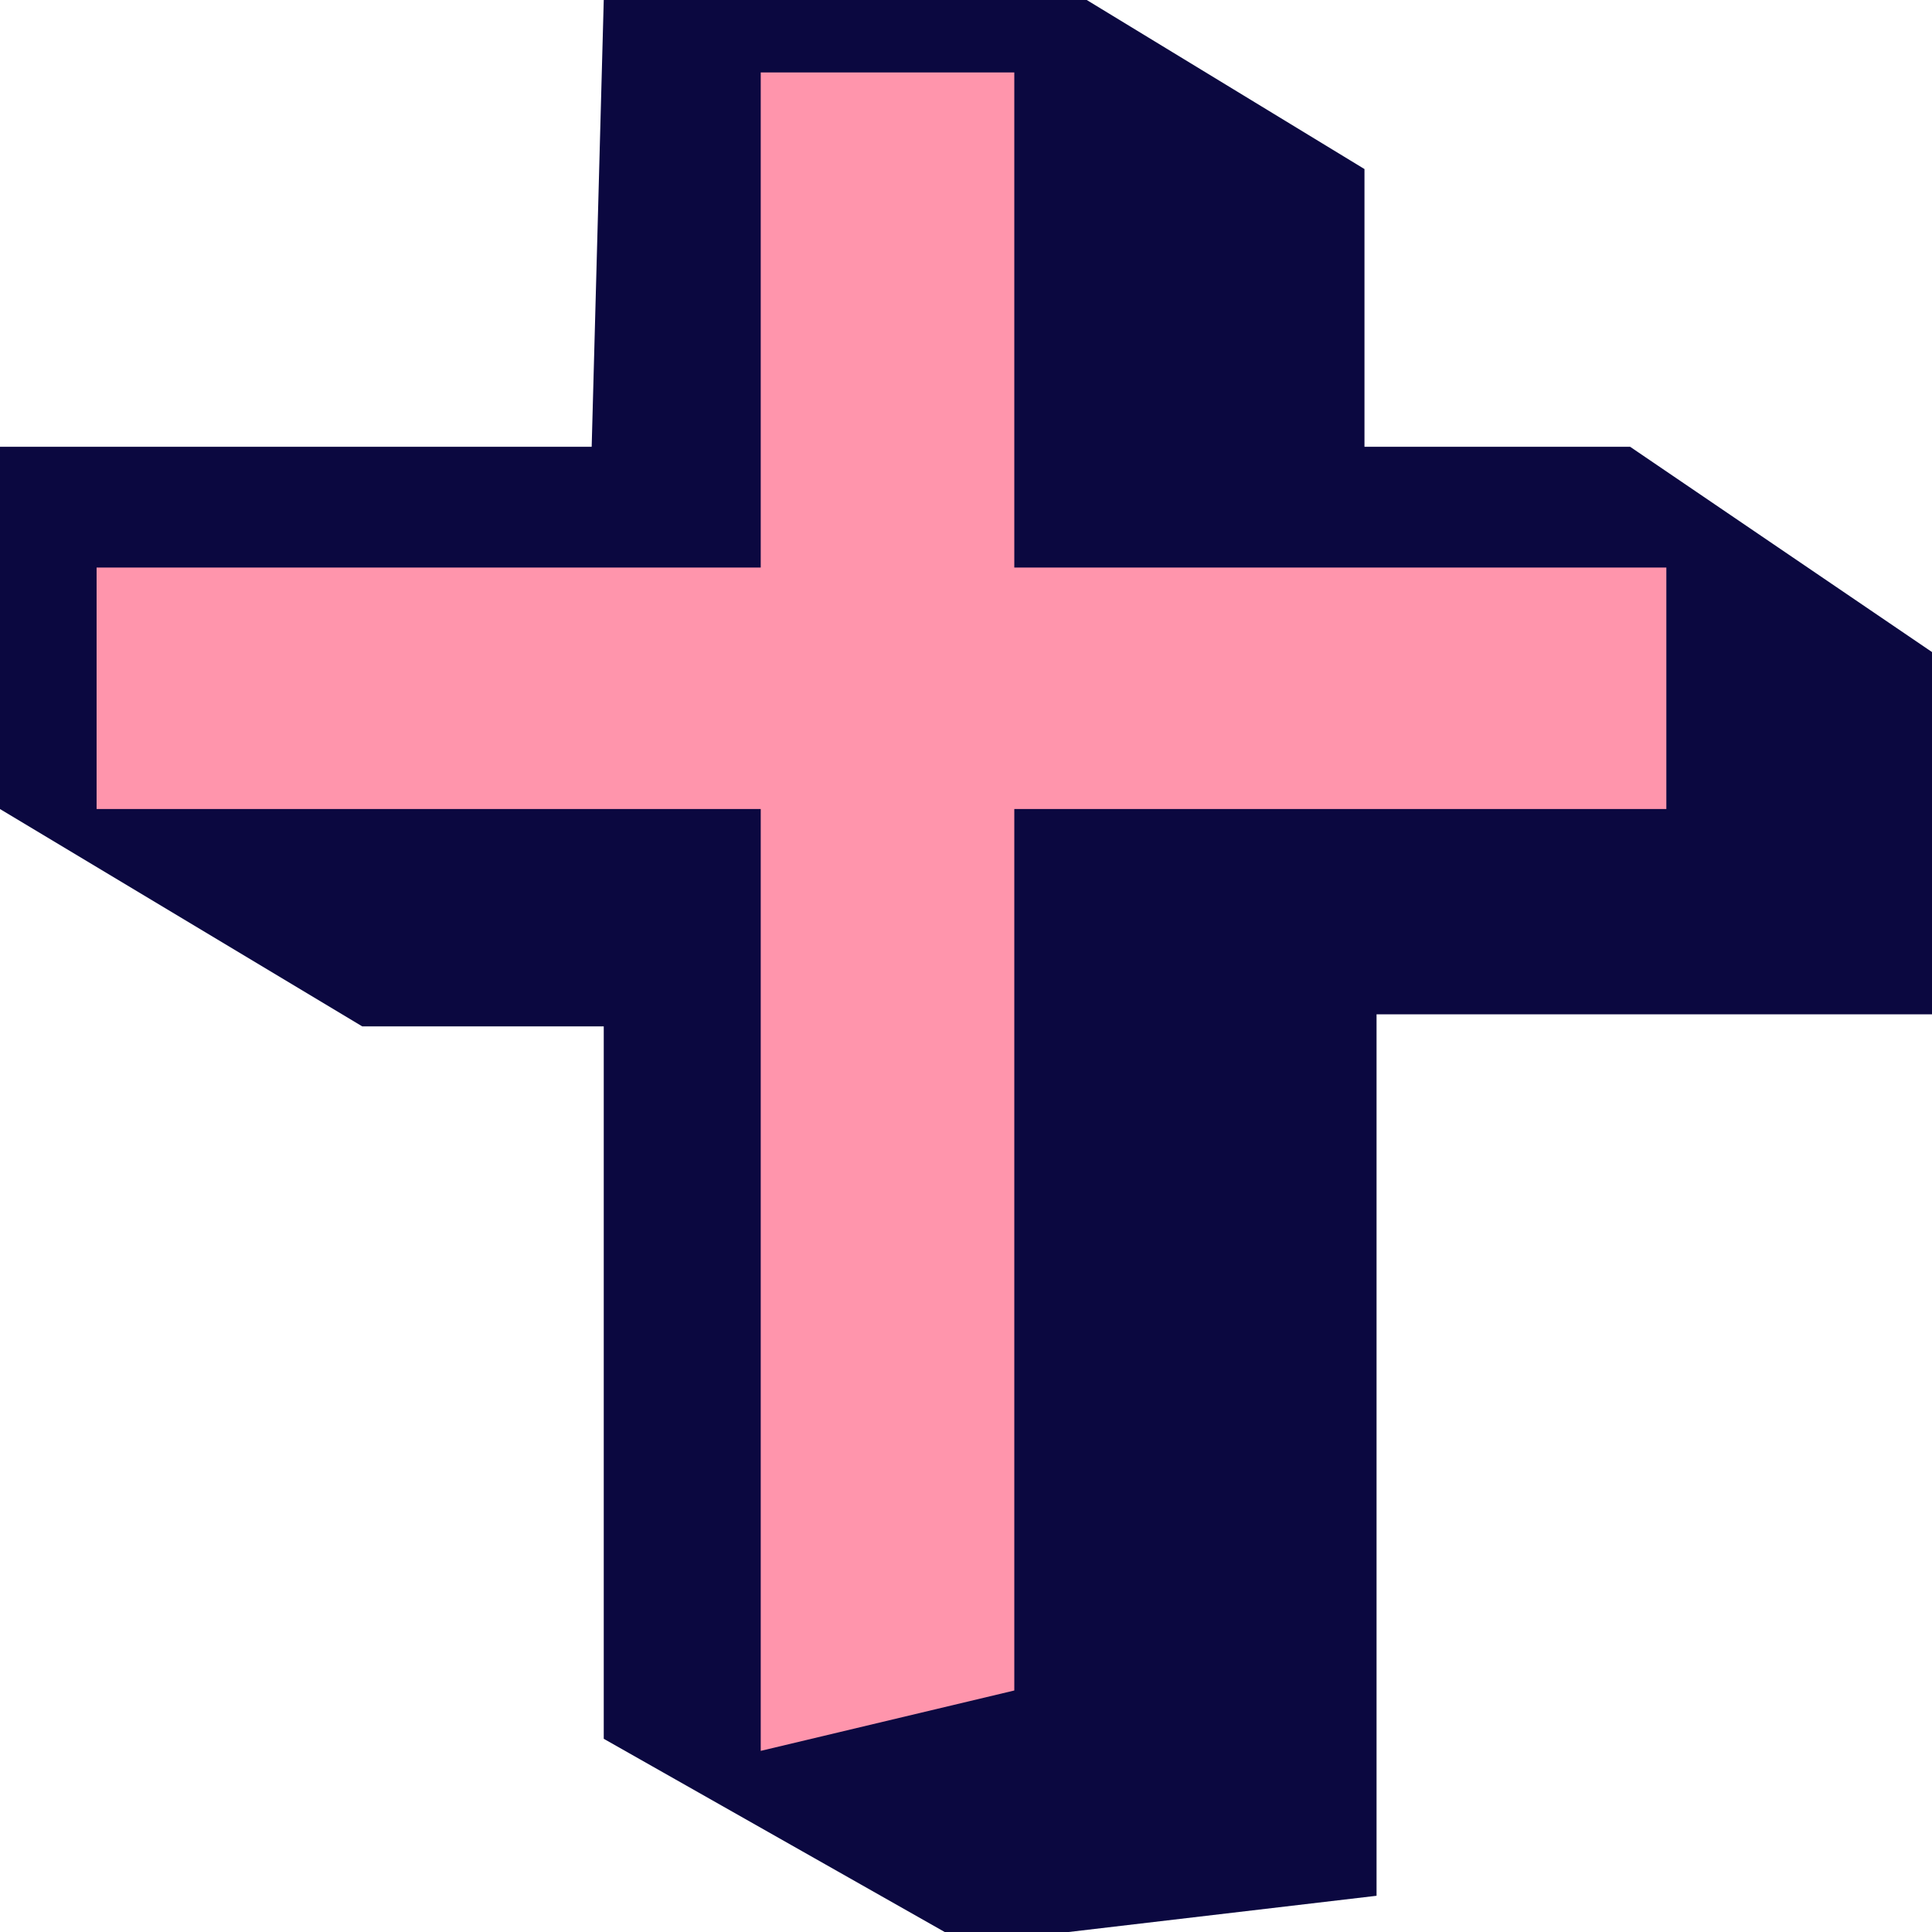
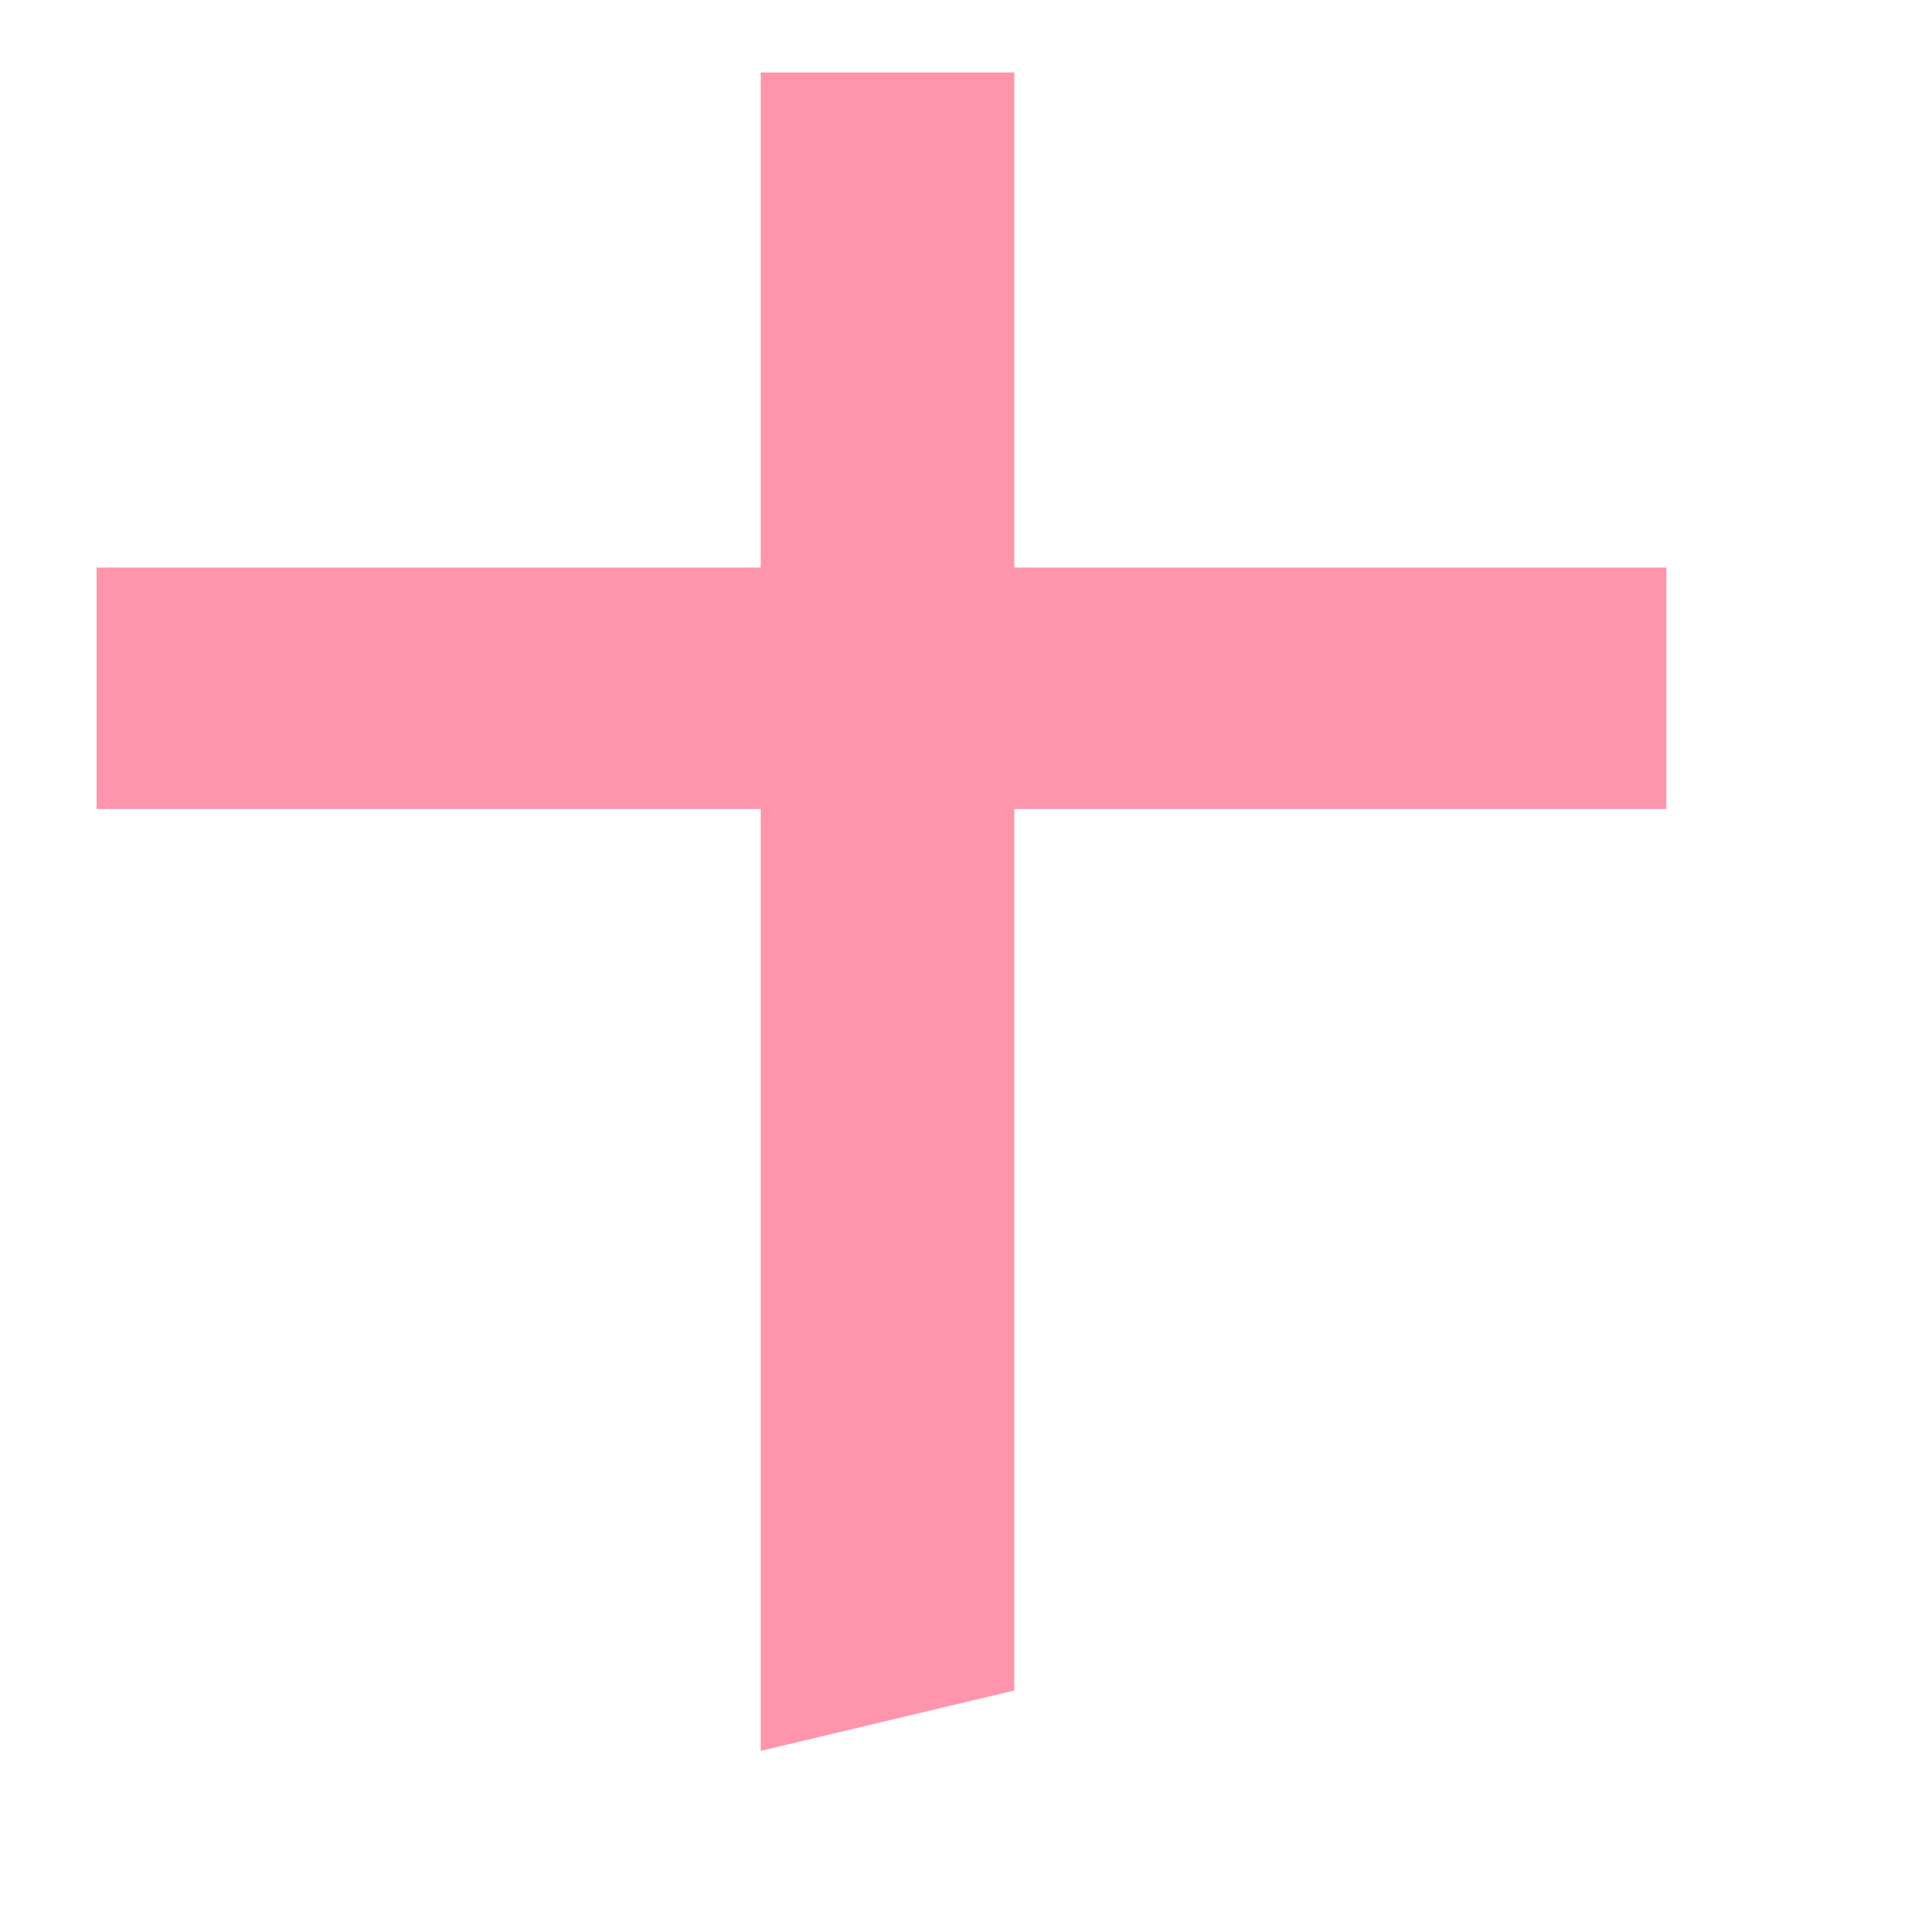
<svg xmlns="http://www.w3.org/2000/svg" viewBox="0 0 16 16">
  <style>@keyframes c{33%,99%{filter:brightness(1)}66%{filter:brightness(8)}}#b{fill:#ff95ac;animation:7s infinite c}@media(prefers-color-scheme:dark){#a{fill:#ff95ac}#b{fill:#0b0840}}</style>
-   <path id="a" fill="#0b0840" d="M4.9 3.7h-5l.1 3 3 1.8h2v5.9l3 1.7 3.4-.4V8.4H16v-3l-2.5-1.7h-2.2V1.4L9 0H5z" />
  <path id="b" d="M8.4 4.7h5.4v2H8.4V14l-2.1.5V6.7H.8v-2h5.5V.6h2.1z" />
</svg>